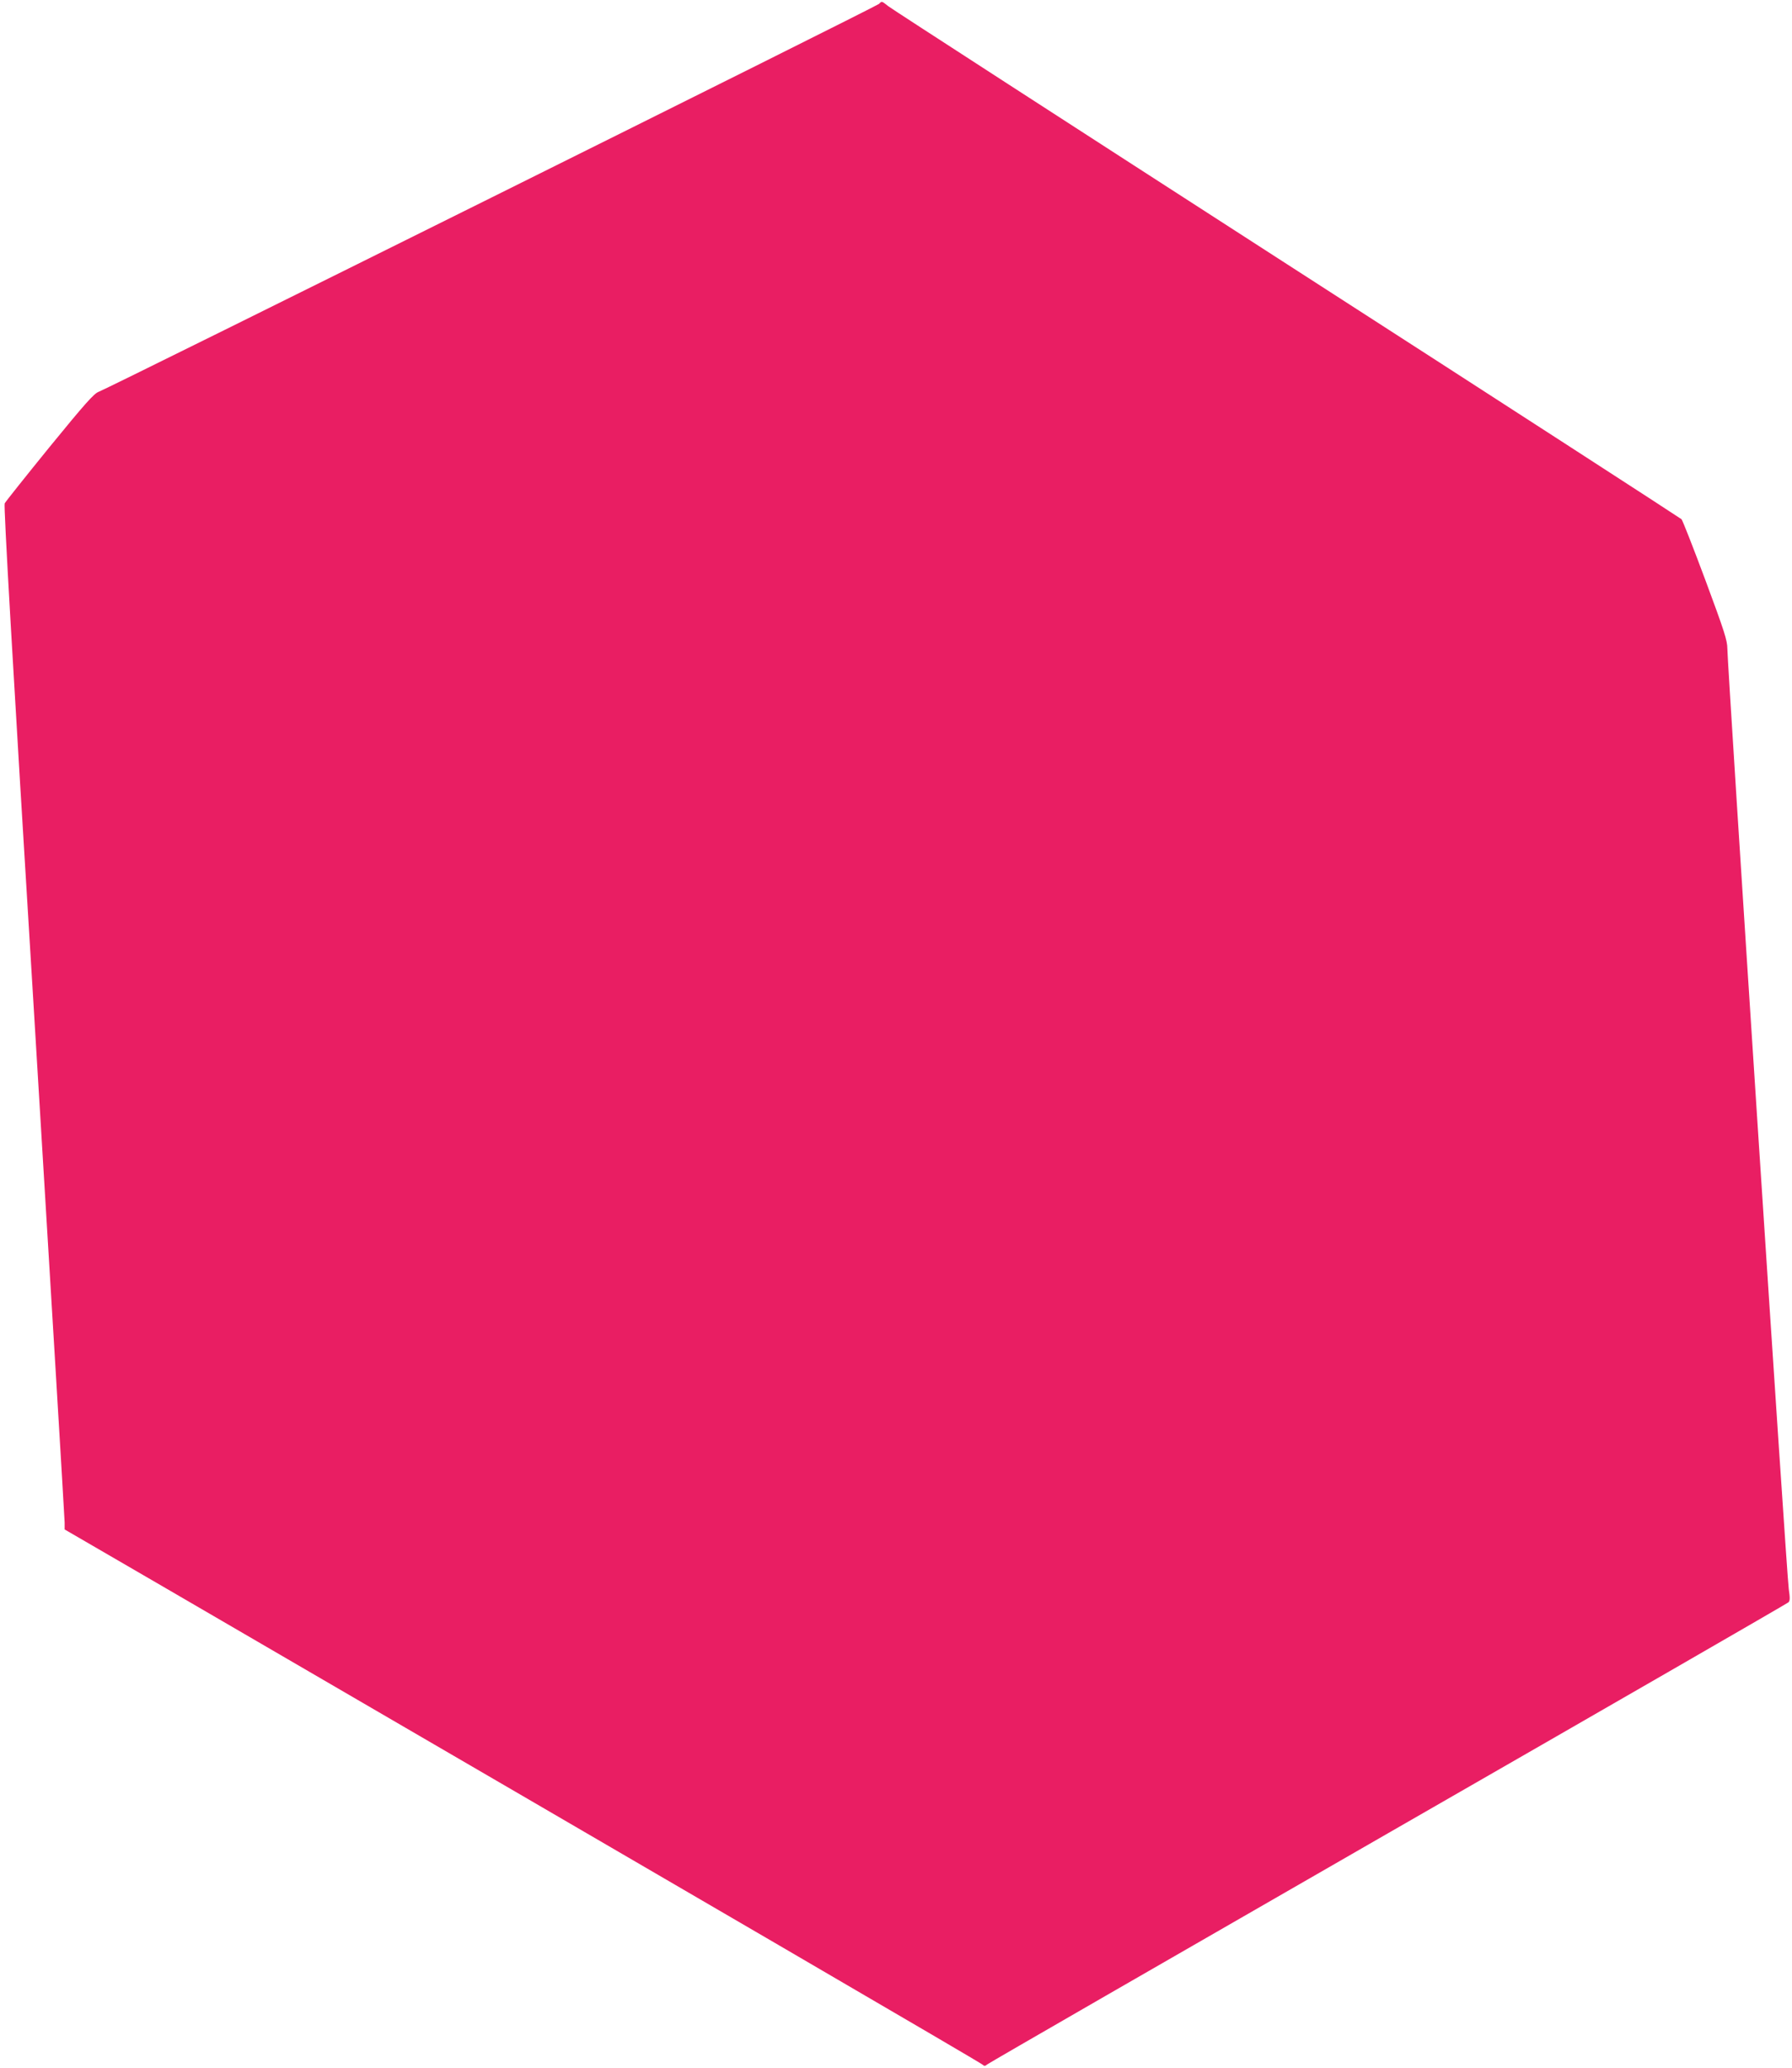
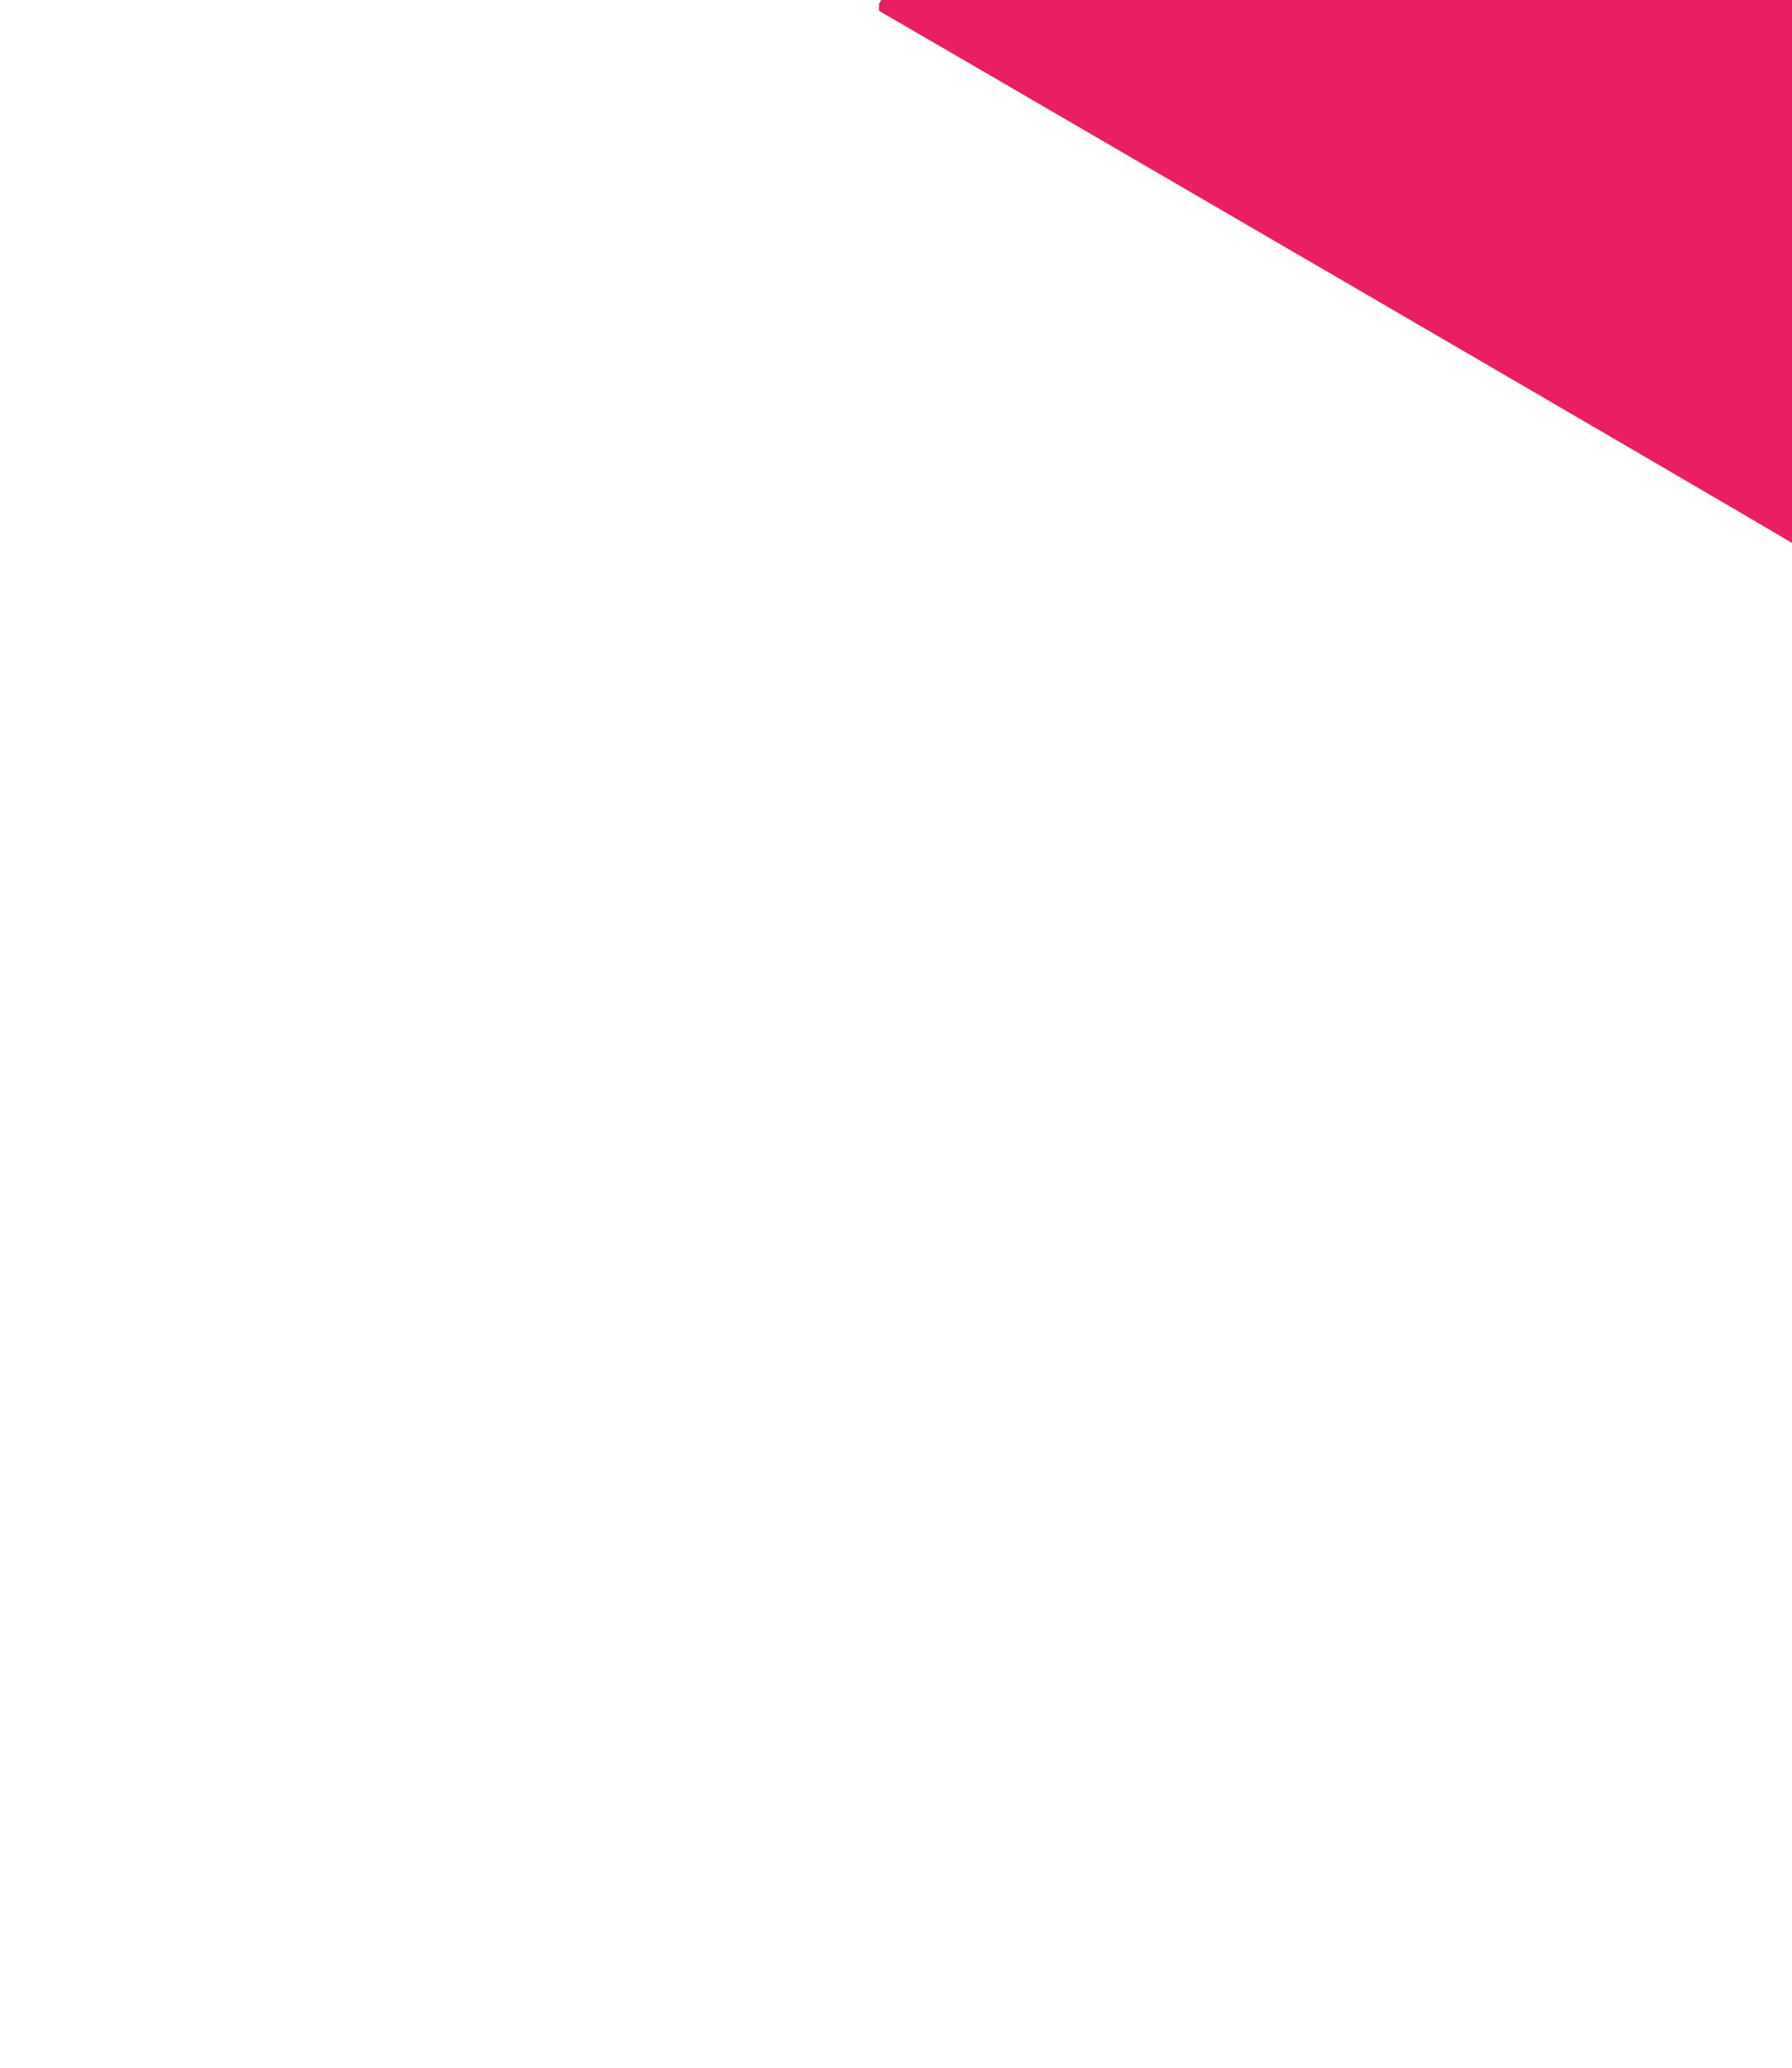
<svg xmlns="http://www.w3.org/2000/svg" version="1.0" width="1109pt" height="1280pt" viewBox="0 0 1109 1280" preserveAspectRatio="xMidYMid meet">
  <g transform="translate(0,1280) scale(0.1,-0.1)" fill="#e91e63" stroke="none">
-     <path d="M5440 12776 c-17 -17 -4777 -2383 -4830 -2401 -28 -10 -85 -74 -303 -341 -147 -181 -272 -338 -278 -349 -7 -14 47 -954 181 -3142 104 -1718 190 -3142 190 -3165 l0 -43 613 -356 c3399 -1978 5054 -2943 5066 -2955 13 -11 17 -11 30 0 9 8 1125 651 2481 1431 1356 779 2471 1422 2478 1429 10 10 10 27 2 82 -12 72 -380 5718 -380 5820 0 50 -19 109 -136 424 -75 201 -141 370 -148 377 -6 6 -1104 717 -2441 1578 -1337 862 -2447 1580 -2467 1596 -43 34 -40 33 -58 15z" />
+     <path d="M5440 12776 l0 -43 613 -356 c3399 -1978 5054 -2943 5066 -2955 13 -11 17 -11 30 0 9 8 1125 651 2481 1431 1356 779 2471 1422 2478 1429 10 10 10 27 2 82 -12 72 -380 5718 -380 5820 0 50 -19 109 -136 424 -75 201 -141 370 -148 377 -6 6 -1104 717 -2441 1578 -1337 862 -2447 1580 -2467 1596 -43 34 -40 33 -58 15z" />
  </g>
</svg>